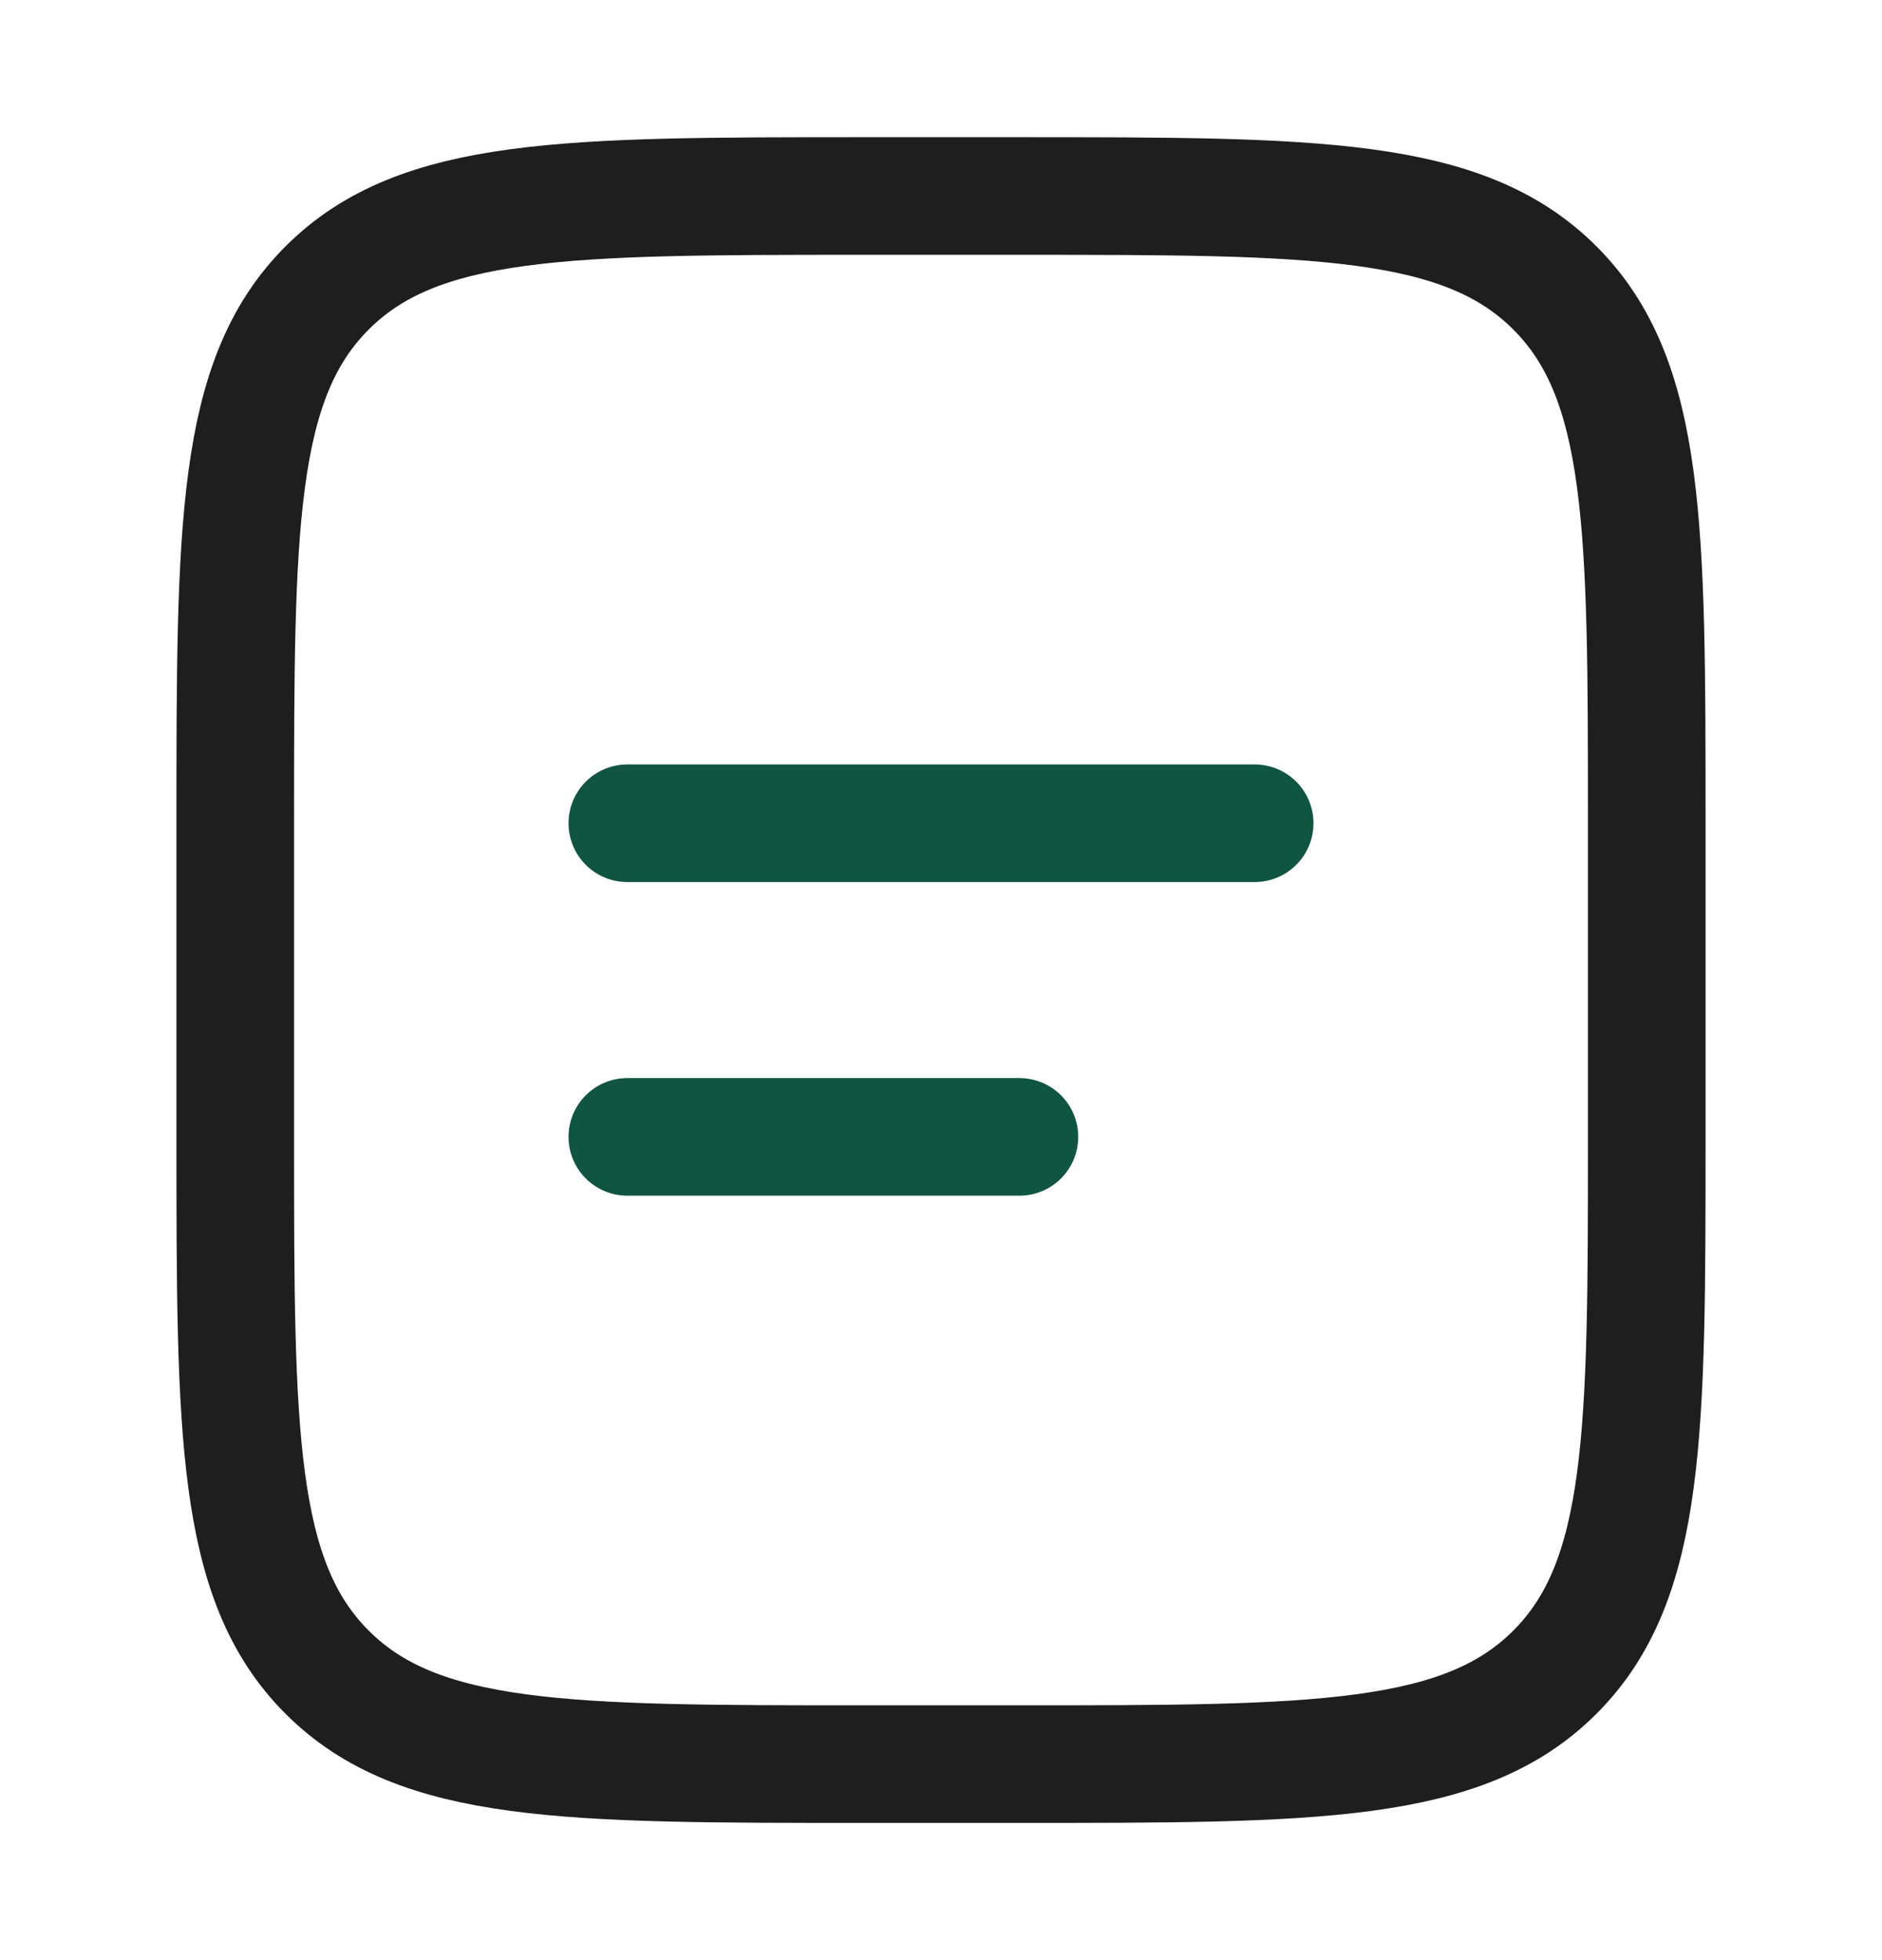
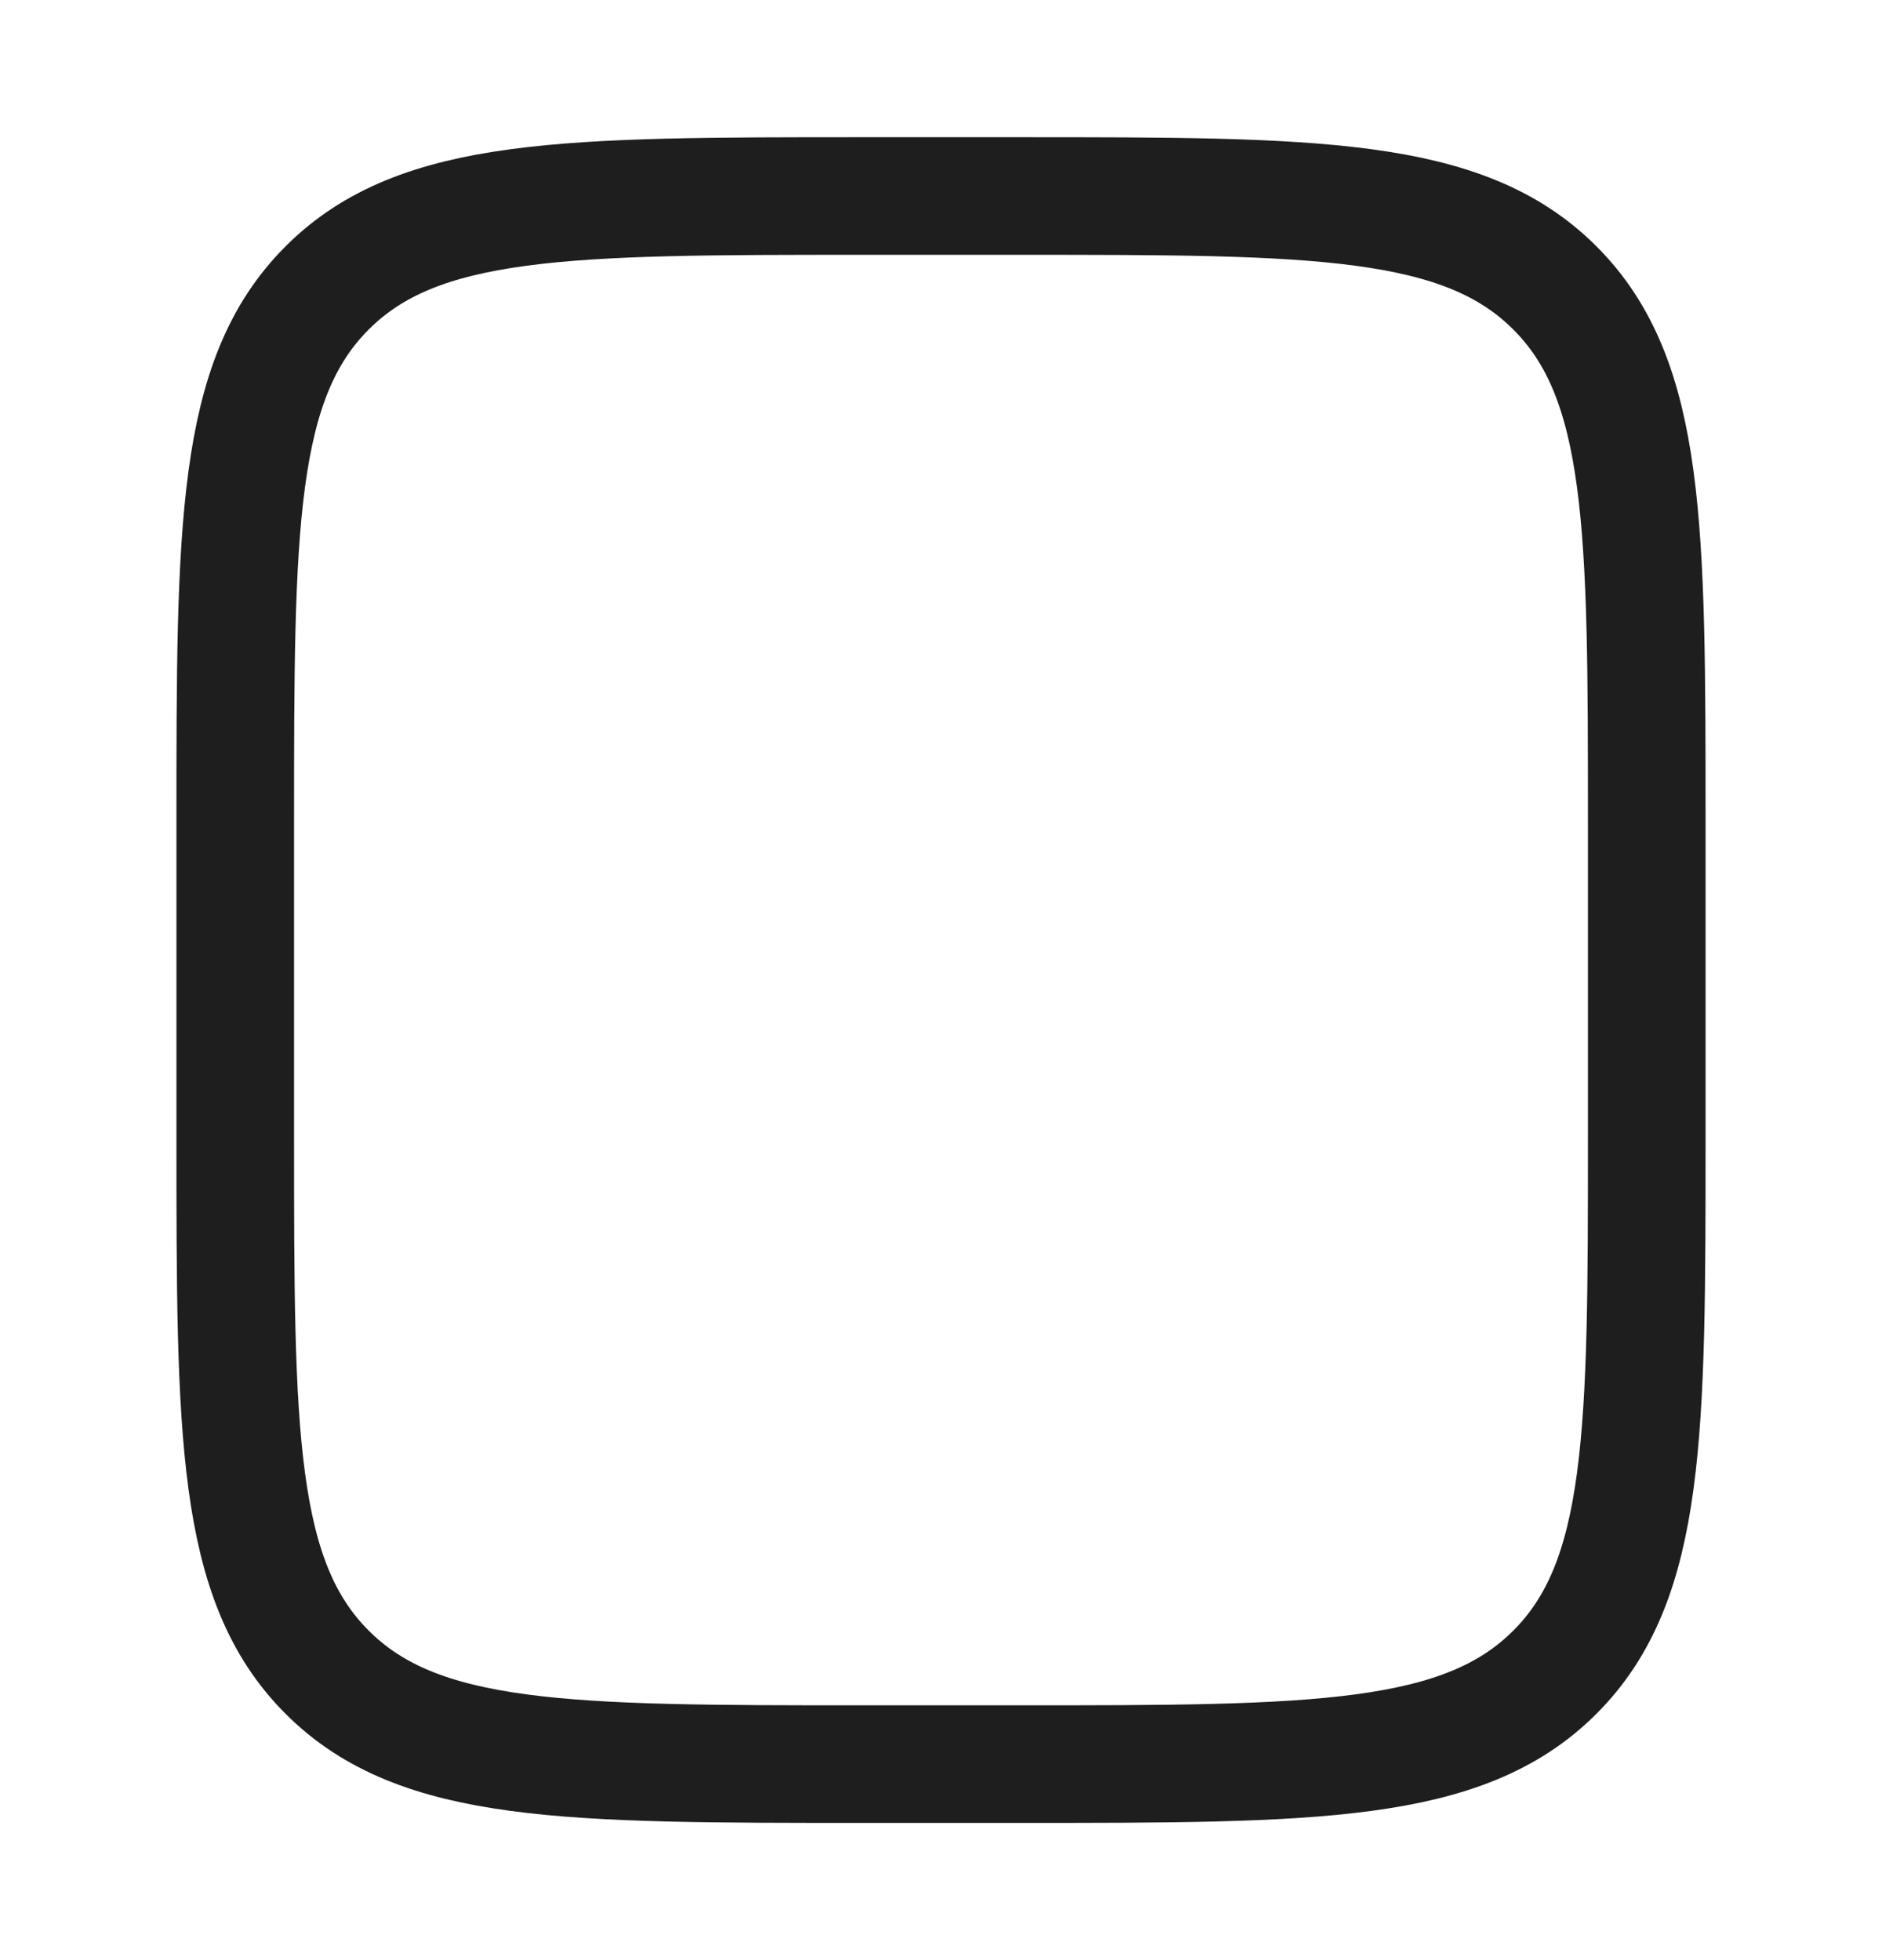
<svg xmlns="http://www.w3.org/2000/svg" width="24" height="25" viewBox="0 0 24 25" fill="none">
  <path d="M3 10.5C3 6.729 3 4.843 4.172 3.672C5.343 2.5 7.229 2.5 11 2.5H13C16.771 2.5 18.657 2.5 19.828 3.672C21 4.843 21 6.729 21 10.5V14.5C21 18.271 21 20.157 19.828 21.328C18.657 22.5 16.771 22.5 13 22.5H11C7.229 22.5 5.343 22.5 4.172 21.328C3 20.157 3 18.271 3 14.5V10.5Z" stroke="#1E1E1E" stroke-width="1.5" />
-   <path d="M8 10.5H16" stroke="#10553F" stroke-width="1.5" stroke-linecap="round" />
-   <path d="M8 14.5H13" stroke="#10553F" stroke-width="1.5" stroke-linecap="round" />
</svg>